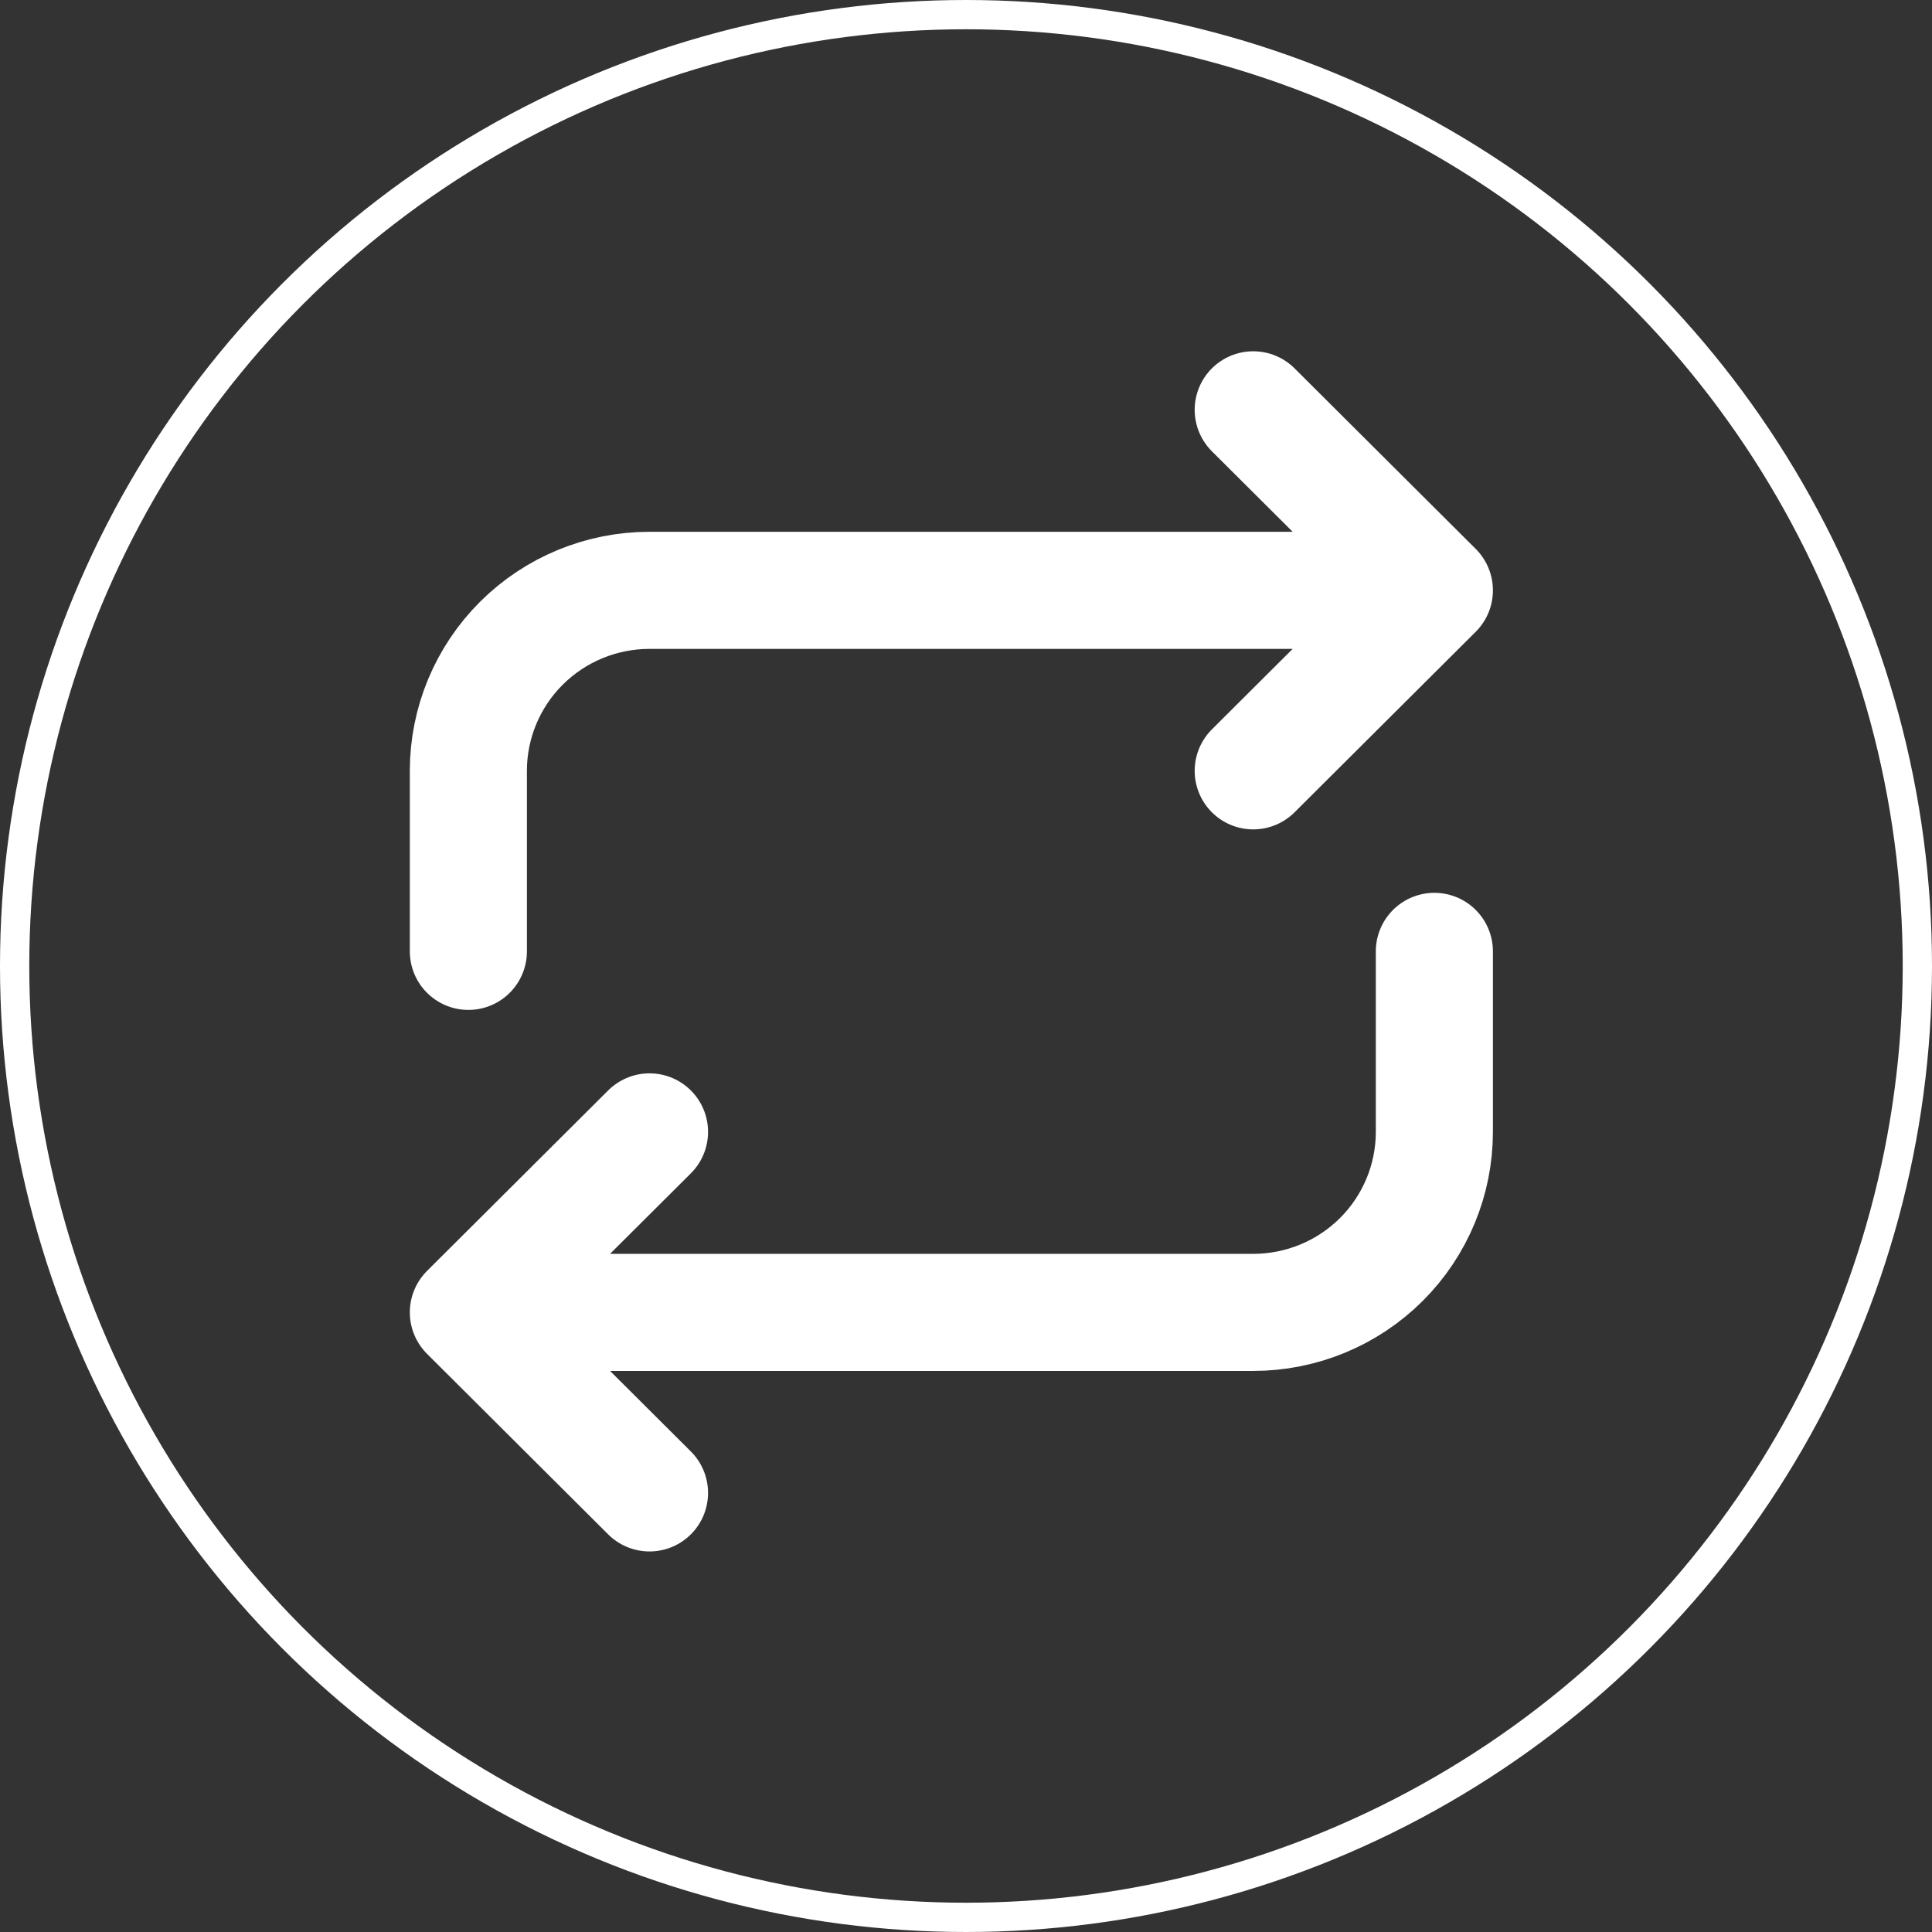
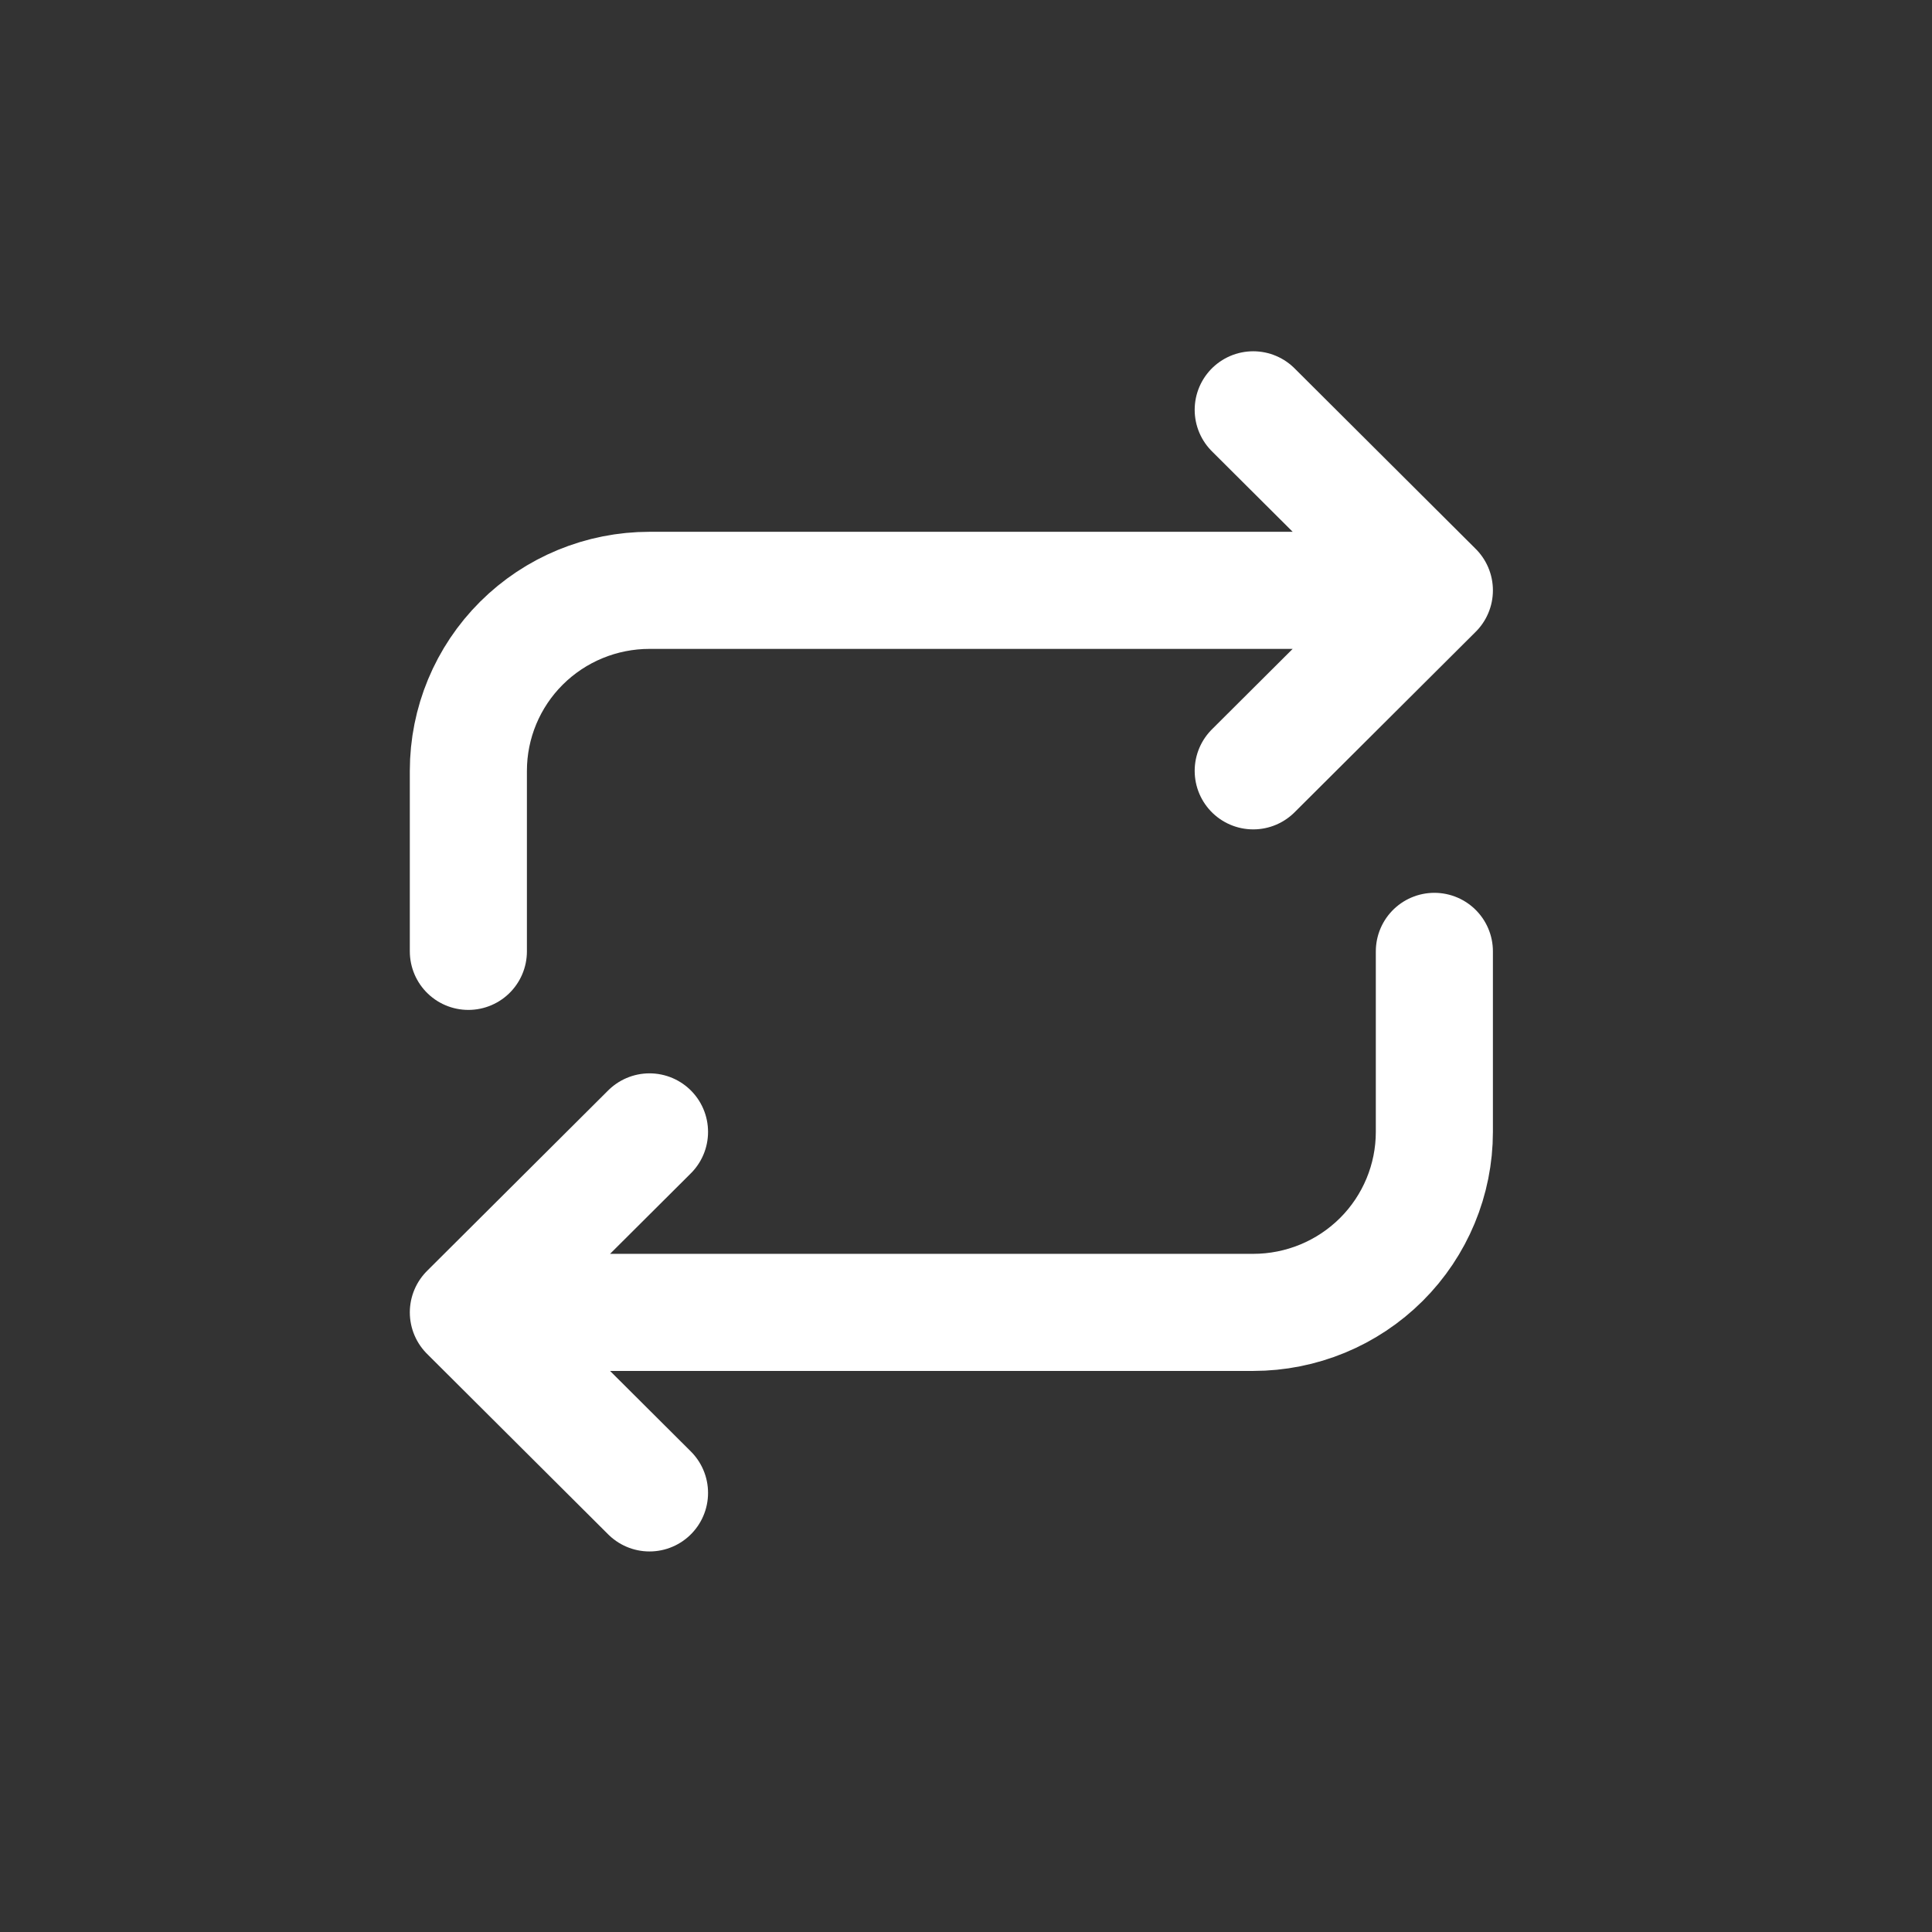
<svg xmlns="http://www.w3.org/2000/svg" width="66" height="66" viewBox="0 0 66 66" fill="none">
  <rect x="0" y="0" width="66" height="66" fill="#333333" stroke="none" />
-   <circle cx="33" cy="33" r="32.5" stroke="white" />
-   <path d="M16 32.5V26.333C16 24.698 16.652 23.129 17.812 21.973C18.973 20.816 20.547 20.167 22.188 20.167H49M49 20.167L42.812 14M49 20.167L42.812 26.333M49 32.5V38.667C49 40.302 48.348 41.871 47.188 43.027C46.027 44.184 44.453 44.833 42.812 44.833H16M16 44.833L22.188 51M16 44.833L22.188 38.667" stroke="white" stroke-width="4" stroke-linecap="round" stroke-linejoin="round" />
+   <path d="M16 32.5V26.333C16 24.698 16.652 23.129 17.812 21.973C18.973 20.816 20.547 20.167 22.188 20.167H49M49 20.167L42.812 14M49 20.167L42.812 26.333M49 32.5V38.667C49 40.302 48.348 41.871 47.188 43.027C46.027 44.184 44.453 44.833 42.812 44.833H16L22.188 51M16 44.833L22.188 38.667" stroke="white" stroke-width="4" stroke-linecap="round" stroke-linejoin="round" />
</svg>